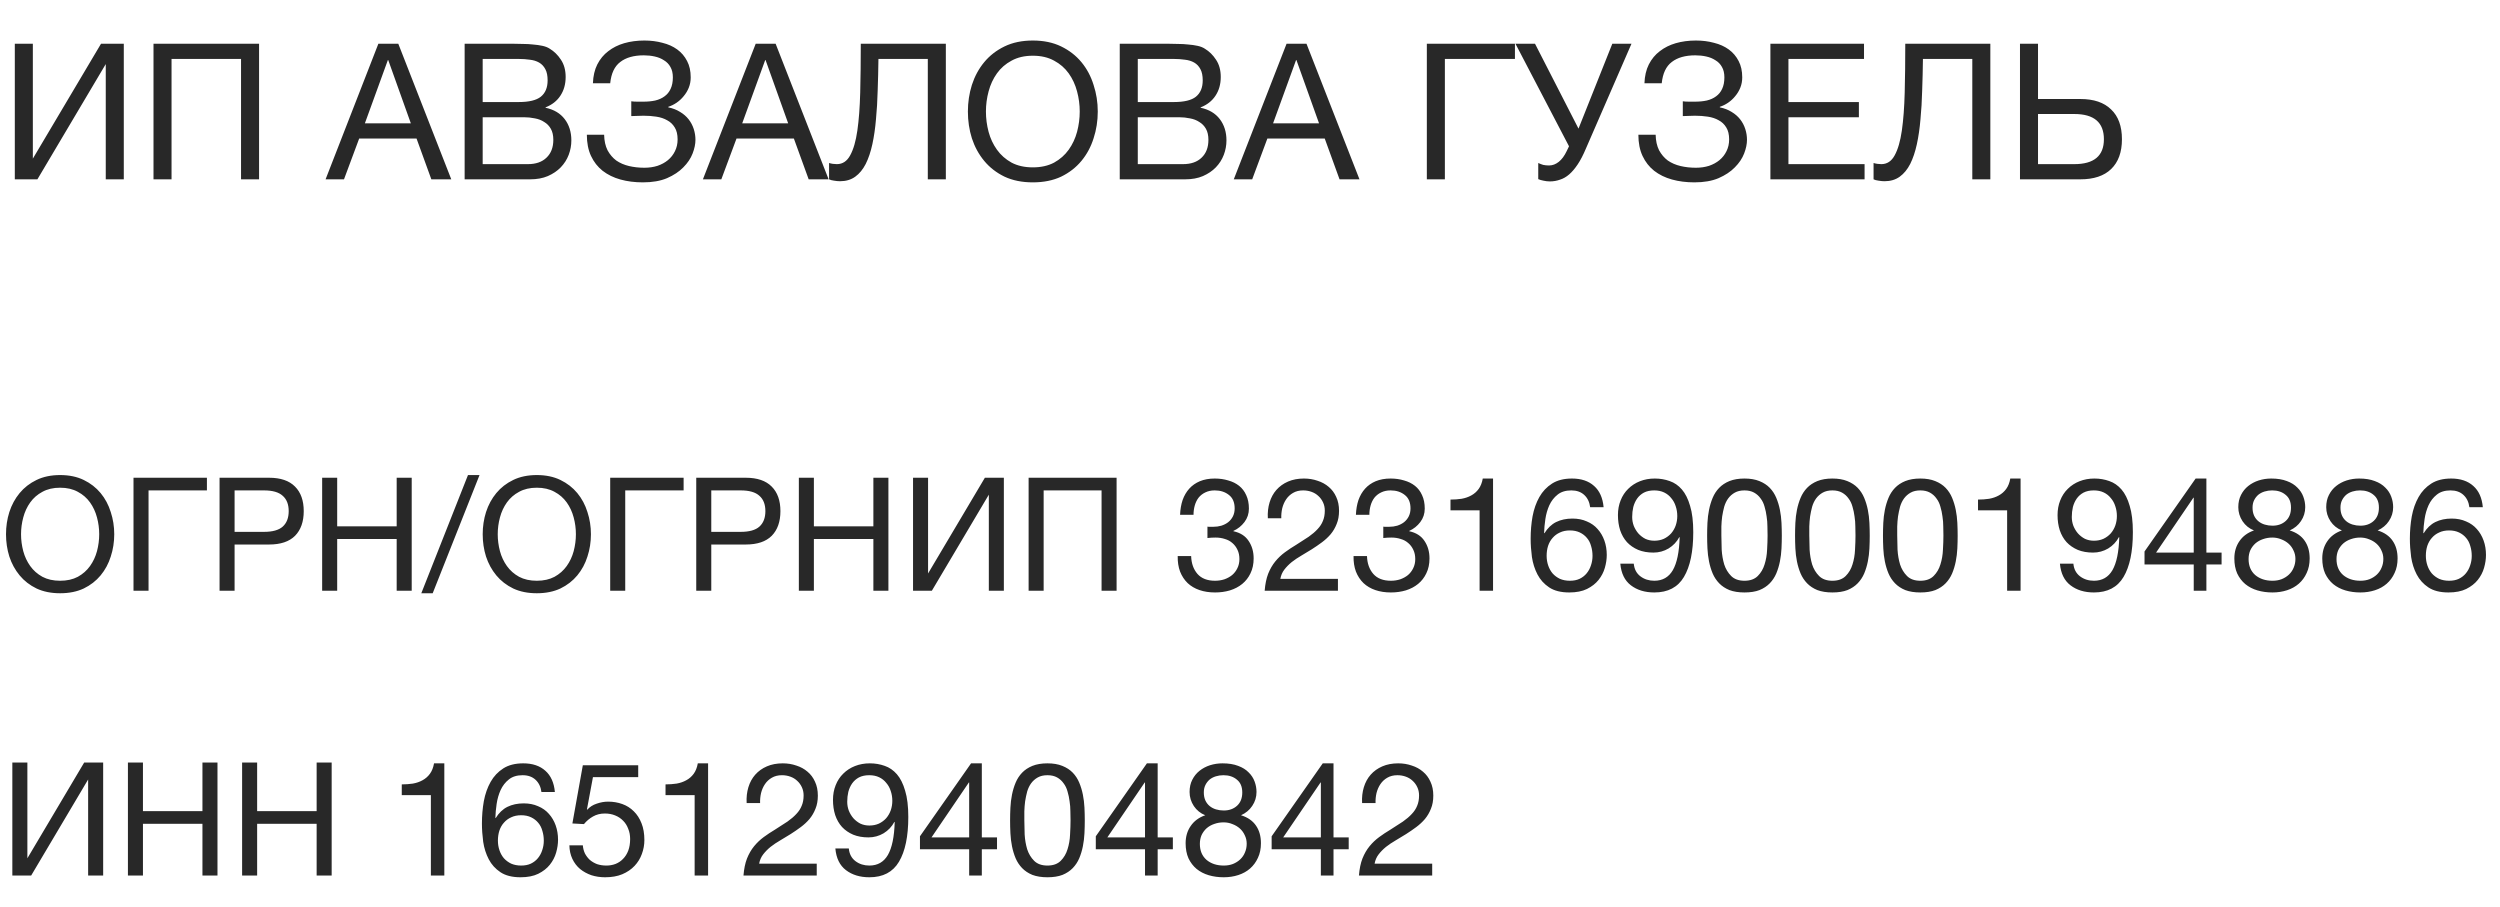
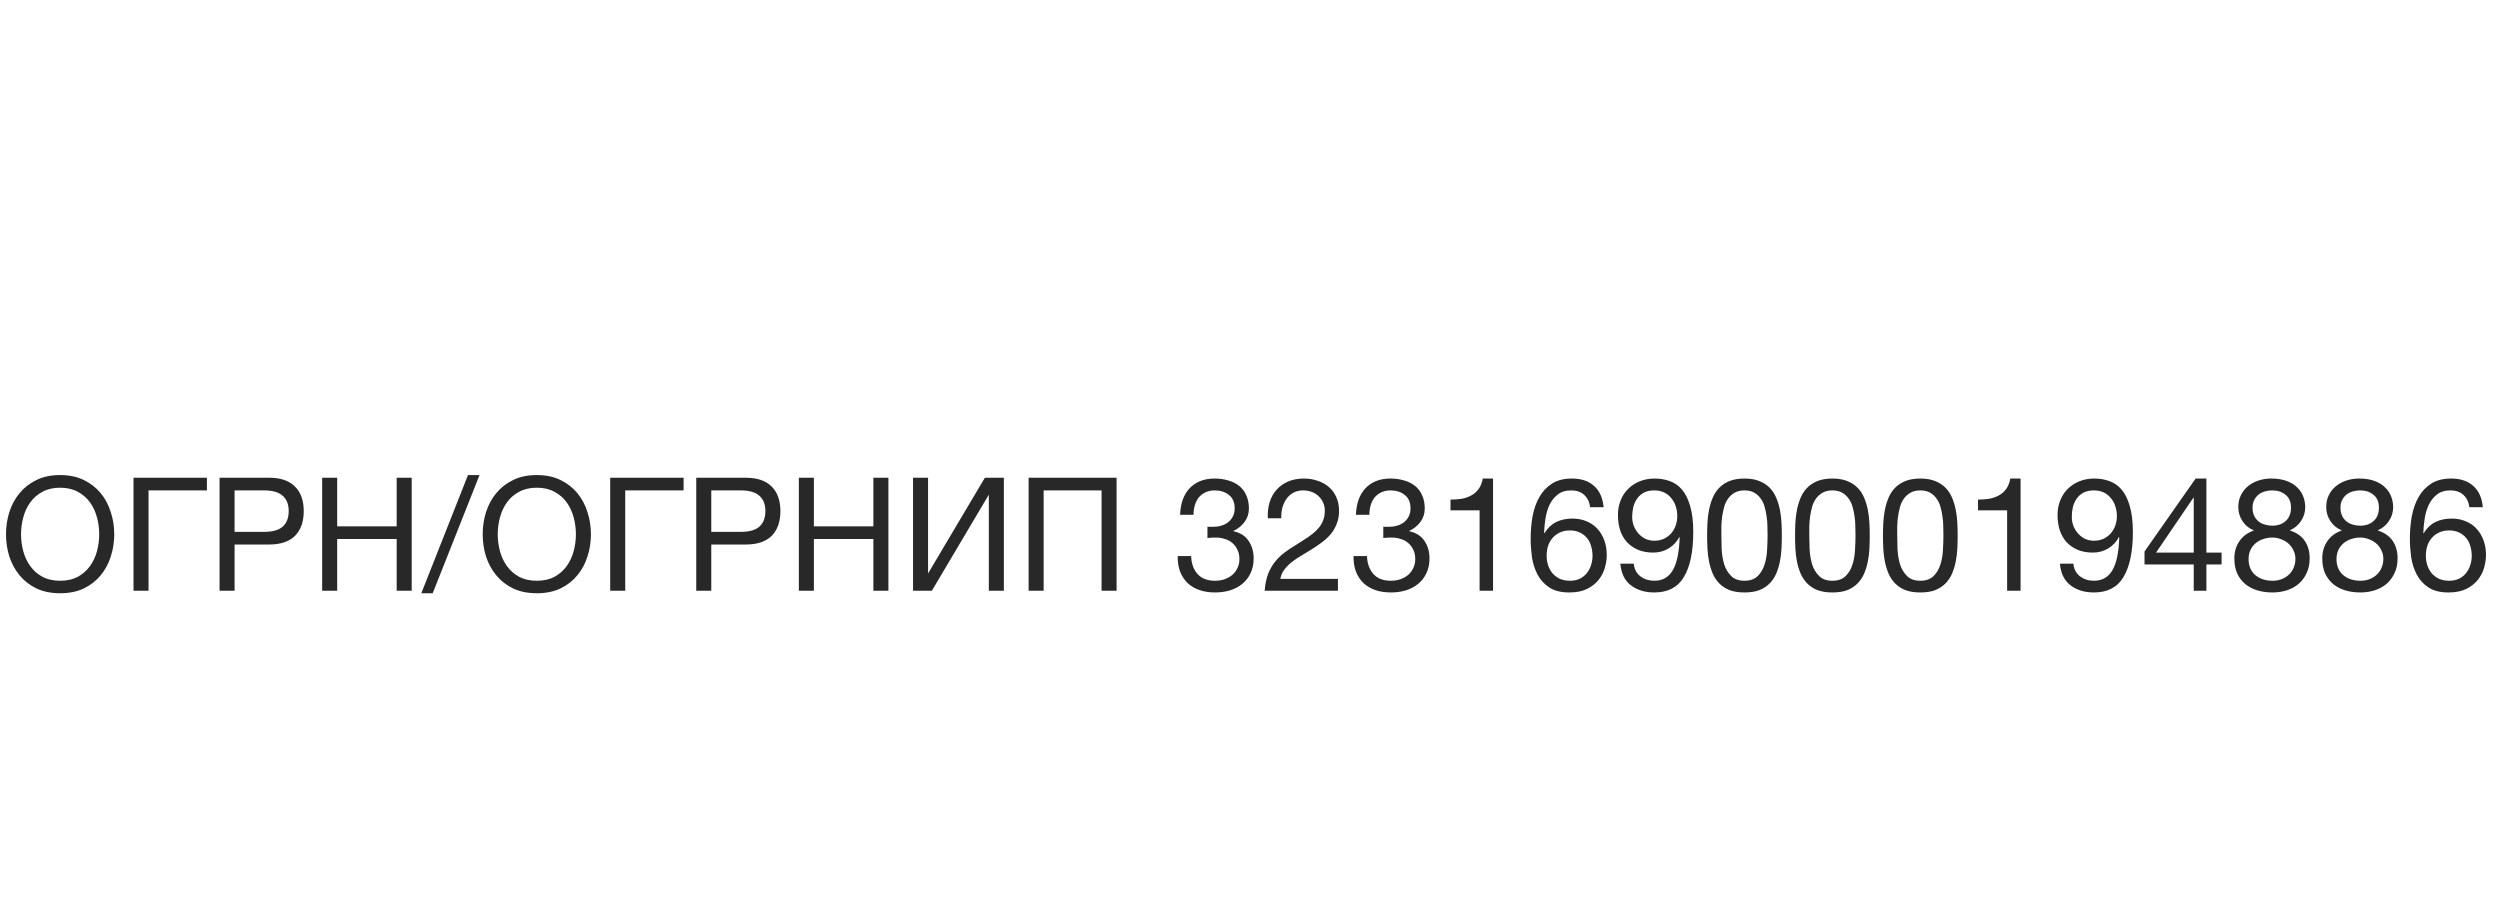
<svg xmlns="http://www.w3.org/2000/svg" width="237" height="86" viewBox="0 0 237 86" fill="none">
  <path d="M5.7 56.24C4.85 56.24 4.105 56.09 3.465 55.79C2.825 55.48 2.29 55.065 1.86 54.545C1.43 54.025 1.105 53.43 0.885 52.76C0.675 52.09 0.57 51.385 0.57 50.645C0.57 49.915 0.675 49.215 0.885 48.545C1.105 47.865 1.43 47.265 1.86 46.745C2.29 46.225 2.825 45.81 3.465 45.5C4.105 45.19 4.85 45.035 5.7 45.035C6.55 45.035 7.295 45.19 7.935 45.5C8.575 45.81 9.11 46.225 9.54 46.745C9.97 47.265 10.29 47.865 10.5 48.545C10.72 49.215 10.83 49.915 10.83 50.645C10.83 51.385 10.72 52.09 10.5 52.76C10.29 53.43 9.97 54.025 9.54 54.545C9.11 55.065 8.575 55.48 7.935 55.79C7.295 56.09 6.55 56.24 5.7 56.24ZM5.7 55.055C6.35 55.055 6.91 54.93 7.38 54.68C7.85 54.42 8.235 54.08 8.535 53.66C8.835 53.24 9.055 52.77 9.195 52.25C9.335 51.72 9.405 51.185 9.405 50.645C9.405 50.105 9.335 49.575 9.195 49.055C9.055 48.525 8.835 48.05 8.535 47.63C8.235 47.21 7.85 46.875 7.38 46.625C6.91 46.365 6.35 46.235 5.7 46.235C5.05 46.235 4.49 46.365 4.02 46.625C3.55 46.875 3.165 47.21 2.865 47.63C2.565 48.05 2.345 48.525 2.205 49.055C2.065 49.575 1.995 50.105 1.995 50.645C1.995 51.185 2.065 51.72 2.205 52.25C2.345 52.77 2.565 53.24 2.865 53.66C3.165 54.08 3.55 54.42 4.02 54.68C4.49 54.93 5.05 55.055 5.7 55.055ZM12.656 45.29H19.616V46.49H14.082V56H12.656V45.29ZM20.814 45.29H25.509C26.599 45.29 27.419 45.57 27.969 46.13C28.519 46.68 28.794 47.455 28.794 48.455C28.794 49.455 28.519 50.235 27.969 50.795C27.419 51.345 26.599 51.62 25.509 51.62H22.239V56H20.814V45.29ZM25.029 50.42C25.839 50.42 26.429 50.255 26.799 49.925C27.179 49.585 27.369 49.095 27.369 48.455C27.369 47.815 27.179 47.33 26.799 47C26.429 46.66 25.839 46.49 25.029 46.49H22.239V50.42H25.029ZM30.54 45.29H31.965V49.895H37.605V45.29H39.03V56H37.605V51.095H31.965V56H30.54V45.29ZM44.365 45.035H45.46L41.02 56.24H39.94L44.365 45.035ZM50.89 56.24C50.04 56.24 49.295 56.09 48.655 55.79C48.015 55.48 47.48 55.065 47.05 54.545C46.62 54.025 46.295 53.43 46.075 52.76C45.865 52.09 45.76 51.385 45.76 50.645C45.76 49.915 45.865 49.215 46.075 48.545C46.295 47.865 46.62 47.265 47.05 46.745C47.48 46.225 48.015 45.81 48.655 45.5C49.295 45.19 50.04 45.035 50.89 45.035C51.74 45.035 52.485 45.19 53.125 45.5C53.765 45.81 54.3 46.225 54.73 46.745C55.16 47.265 55.48 47.865 55.69 48.545C55.91 49.215 56.02 49.915 56.02 50.645C56.02 51.385 55.91 52.09 55.69 52.76C55.48 53.43 55.16 54.025 54.73 54.545C54.3 55.065 53.765 55.48 53.125 55.79C52.485 56.09 51.74 56.24 50.89 56.24ZM50.89 55.055C51.54 55.055 52.1 54.93 52.57 54.68C53.04 54.42 53.425 54.08 53.725 53.66C54.025 53.24 54.245 52.77 54.385 52.25C54.525 51.72 54.595 51.185 54.595 50.645C54.595 50.105 54.525 49.575 54.385 49.055C54.245 48.525 54.025 48.05 53.725 47.63C53.425 47.21 53.04 46.875 52.57 46.625C52.1 46.365 51.54 46.235 50.89 46.235C50.24 46.235 49.68 46.365 49.21 46.625C48.74 46.875 48.355 47.21 48.055 47.63C47.755 48.05 47.535 48.525 47.395 49.055C47.255 49.575 47.185 50.105 47.185 50.645C47.185 51.185 47.255 51.72 47.395 52.25C47.535 52.77 47.755 53.24 48.055 53.66C48.355 54.08 48.74 54.42 49.21 54.68C49.68 54.93 50.24 55.055 50.89 55.055ZM57.847 45.29H64.807V46.49H59.272V56H57.847V45.29ZM66.004 45.29H70.699C71.789 45.29 72.609 45.57 73.159 46.13C73.709 46.68 73.984 47.455 73.984 48.455C73.984 49.455 73.709 50.235 73.159 50.795C72.609 51.345 71.789 51.62 70.699 51.62H67.429V56H66.004V45.29ZM70.219 50.42C71.029 50.42 71.619 50.255 71.989 49.925C72.369 49.585 72.559 49.095 72.559 48.455C72.559 47.815 72.369 47.33 71.989 47C71.619 46.66 71.029 46.49 70.219 46.49H67.429V50.42H70.219ZM75.731 45.29H77.156V49.895H82.796V45.29H84.221V56H82.796V51.095H77.156V56H75.731V45.29ZM86.556 45.29H87.981V54.365L93.366 45.29H95.166V56H93.741V46.895L88.341 56H86.556V45.29ZM97.513 45.29H105.853V56H104.428V46.49H98.938V56H97.513V45.29ZM114.466 49.925C114.516 49.935 114.561 49.94 114.601 49.94C114.651 49.94 114.701 49.94 114.751 49.94H115.021C115.291 49.94 115.546 49.905 115.786 49.835C116.036 49.755 116.251 49.645 116.431 49.505C116.621 49.355 116.771 49.17 116.881 48.95C116.991 48.73 117.046 48.48 117.046 48.2C117.046 47.63 116.866 47.205 116.506 46.925C116.146 46.635 115.696 46.49 115.156 46.49C114.816 46.49 114.516 46.555 114.256 46.685C114.006 46.805 113.796 46.97 113.626 47.18C113.466 47.39 113.346 47.635 113.266 47.915C113.186 48.195 113.146 48.49 113.146 48.8H111.871C111.891 48.29 111.971 47.825 112.111 47.405C112.261 46.985 112.471 46.625 112.741 46.325C113.011 46.025 113.346 45.79 113.746 45.62C114.156 45.45 114.626 45.365 115.156 45.365C115.616 45.365 116.041 45.425 116.431 45.545C116.831 45.655 117.176 45.825 117.466 46.055C117.756 46.285 117.981 46.58 118.141 46.94C118.311 47.3 118.396 47.725 118.396 48.215C118.396 48.695 118.256 49.12 117.976 49.49C117.696 49.86 117.346 50.14 116.926 50.33V50.36C117.576 50.5 118.056 50.805 118.366 51.275C118.686 51.745 118.846 52.3 118.846 52.94C118.846 53.47 118.746 53.94 118.546 54.35C118.356 54.75 118.096 55.085 117.766 55.355C117.436 55.625 117.046 55.83 116.596 55.97C116.156 56.1 115.686 56.165 115.186 56.165C114.646 56.165 114.156 56.09 113.716 55.94C113.276 55.79 112.901 55.57 112.591 55.28C112.281 54.98 112.041 54.615 111.871 54.185C111.711 53.755 111.636 53.265 111.646 52.715H112.921C112.941 53.405 113.141 53.97 113.521 54.41C113.901 54.84 114.456 55.055 115.186 55.055C115.496 55.055 115.791 55.01 116.071 54.92C116.351 54.82 116.596 54.685 116.806 54.515C117.016 54.335 117.181 54.12 117.301 53.87C117.431 53.61 117.496 53.32 117.496 53C117.496 52.67 117.436 52.38 117.316 52.13C117.196 51.87 117.036 51.655 116.836 51.485C116.636 51.305 116.396 51.175 116.116 51.095C115.846 51.005 115.551 50.96 115.231 50.96C114.961 50.96 114.706 50.975 114.466 51.005V49.925ZM120.191 49.13C120.161 48.59 120.216 48.09 120.356 47.63C120.496 47.17 120.711 46.775 121.001 46.445C121.301 46.105 121.671 45.84 122.111 45.65C122.551 45.46 123.051 45.365 123.611 45.365C124.071 45.365 124.501 45.435 124.901 45.575C125.311 45.705 125.666 45.9 125.966 46.16C126.266 46.41 126.501 46.725 126.671 47.105C126.851 47.485 126.941 47.925 126.941 48.425C126.941 48.895 126.866 49.31 126.716 49.67C126.576 50.03 126.386 50.355 126.146 50.645C125.906 50.925 125.631 51.18 125.321 51.41C125.011 51.64 124.691 51.86 124.361 52.07C124.031 52.27 123.701 52.47 123.371 52.67C123.041 52.86 122.736 53.065 122.456 53.285C122.186 53.505 121.951 53.745 121.751 54.005C121.561 54.255 121.436 54.545 121.376 54.875H126.836V56H119.891C119.941 55.37 120.051 54.835 120.221 54.395C120.401 53.945 120.626 53.555 120.896 53.225C121.166 52.895 121.471 52.605 121.811 52.355C122.151 52.105 122.506 51.87 122.876 51.65C123.326 51.37 123.721 51.115 124.061 50.885C124.401 50.645 124.681 50.405 124.901 50.165C125.131 49.925 125.301 49.665 125.411 49.385C125.531 49.105 125.591 48.78 125.591 48.41C125.591 48.12 125.536 47.86 125.426 47.63C125.316 47.39 125.166 47.185 124.976 47.015C124.796 46.845 124.581 46.715 124.331 46.625C124.081 46.535 123.816 46.49 123.536 46.49C123.166 46.49 122.846 46.57 122.576 46.73C122.316 46.88 122.101 47.08 121.931 47.33C121.761 47.58 121.636 47.865 121.556 48.185C121.486 48.495 121.456 48.81 121.466 49.13H120.191ZM131.136 49.925C131.186 49.935 131.231 49.94 131.271 49.94C131.321 49.94 131.371 49.94 131.421 49.94H131.691C131.961 49.94 132.216 49.905 132.456 49.835C132.706 49.755 132.921 49.645 133.101 49.505C133.291 49.355 133.441 49.17 133.551 48.95C133.661 48.73 133.716 48.48 133.716 48.2C133.716 47.63 133.536 47.205 133.176 46.925C132.816 46.635 132.366 46.49 131.826 46.49C131.486 46.49 131.186 46.555 130.926 46.685C130.676 46.805 130.466 46.97 130.296 47.18C130.136 47.39 130.016 47.635 129.936 47.915C129.856 48.195 129.816 48.49 129.816 48.8H128.541C128.561 48.29 128.641 47.825 128.781 47.405C128.931 46.985 129.141 46.625 129.411 46.325C129.681 46.025 130.016 45.79 130.416 45.62C130.826 45.45 131.296 45.365 131.826 45.365C132.286 45.365 132.711 45.425 133.101 45.545C133.501 45.655 133.846 45.825 134.136 46.055C134.426 46.285 134.651 46.58 134.811 46.94C134.981 47.3 135.066 47.725 135.066 48.215C135.066 48.695 134.926 49.12 134.646 49.49C134.366 49.86 134.016 50.14 133.596 50.33V50.36C134.246 50.5 134.726 50.805 135.036 51.275C135.356 51.745 135.516 52.3 135.516 52.94C135.516 53.47 135.416 53.94 135.216 54.35C135.026 54.75 134.766 55.085 134.436 55.355C134.106 55.625 133.716 55.83 133.266 55.97C132.826 56.1 132.356 56.165 131.856 56.165C131.316 56.165 130.826 56.09 130.386 55.94C129.946 55.79 129.571 55.57 129.261 55.28C128.951 54.98 128.711 54.615 128.541 54.185C128.381 53.755 128.306 53.265 128.316 52.715H129.591C129.611 53.405 129.811 53.97 130.191 54.41C130.571 54.84 131.126 55.055 131.856 55.055C132.166 55.055 132.461 55.01 132.741 54.92C133.021 54.82 133.266 54.685 133.476 54.515C133.686 54.335 133.851 54.12 133.971 53.87C134.101 53.61 134.166 53.32 134.166 53C134.166 52.67 134.106 52.38 133.986 52.13C133.866 51.87 133.706 51.655 133.506 51.485C133.306 51.305 133.066 51.175 132.786 51.095C132.516 51.005 132.221 50.96 131.901 50.96C131.631 50.96 131.376 50.975 131.136 51.005V49.925ZM141.541 56H140.266V48.38H137.506V47.36C137.866 47.36 138.216 47.335 138.556 47.285C138.896 47.225 139.201 47.12 139.471 46.97C139.751 46.82 139.986 46.615 140.176 46.355C140.366 46.095 140.496 45.765 140.566 45.365H141.541V56ZM150.746 48.08C150.686 47.6 150.501 47.215 150.191 46.925C149.881 46.635 149.471 46.49 148.961 46.49C148.421 46.49 147.986 46.625 147.656 46.895C147.326 47.155 147.066 47.49 146.876 47.9C146.696 48.3 146.571 48.735 146.501 49.205C146.431 49.675 146.391 50.115 146.381 50.525L146.411 50.555C146.711 50.065 147.081 49.71 147.521 49.49C147.971 49.27 148.486 49.16 149.066 49.16C149.576 49.16 150.031 49.25 150.431 49.43C150.841 49.6 151.181 49.84 151.451 50.15C151.731 50.46 151.946 50.825 152.096 51.245C152.246 51.665 152.321 52.12 152.321 52.61C152.321 53 152.261 53.405 152.141 53.825C152.021 54.245 151.821 54.63 151.541 54.98C151.271 55.32 150.906 55.605 150.446 55.835C149.996 56.055 149.436 56.165 148.766 56.165C147.976 56.165 147.341 56.005 146.861 55.685C146.381 55.365 146.011 54.955 145.751 54.455C145.491 53.955 145.316 53.405 145.226 52.805C145.146 52.205 145.106 51.625 145.106 51.065C145.106 50.335 145.166 49.63 145.286 48.95C145.416 48.26 145.631 47.65 145.931 47.12C146.231 46.59 146.631 46.165 147.131 45.845C147.631 45.525 148.261 45.365 149.021 45.365C149.901 45.365 150.601 45.6 151.121 46.07C151.641 46.53 151.941 47.2 152.021 48.08H150.746ZM148.826 50.285C148.466 50.285 148.151 50.35 147.881 50.48C147.611 50.6 147.381 50.77 147.191 50.99C147.001 51.2 146.856 51.455 146.756 51.755C146.666 52.045 146.621 52.355 146.621 52.685C146.621 53.015 146.671 53.325 146.771 53.615C146.871 53.905 147.011 54.155 147.191 54.365C147.381 54.575 147.611 54.745 147.881 54.875C148.161 54.995 148.476 55.055 148.826 55.055C149.176 55.055 149.481 54.995 149.741 54.875C150.011 54.745 150.236 54.57 150.416 54.35C150.596 54.13 150.731 53.88 150.821 53.6C150.921 53.31 150.971 53.01 150.971 52.7C150.971 52.37 150.926 52.06 150.836 51.77C150.756 51.47 150.626 51.215 150.446 51.005C150.266 50.785 150.041 50.61 149.771 50.48C149.501 50.35 149.186 50.285 148.826 50.285ZM154.881 53.435C154.931 53.955 155.141 54.355 155.511 54.635C155.881 54.915 156.321 55.055 156.831 55.055C157.611 55.055 158.196 54.72 158.586 54.05C158.976 53.37 159.191 52.335 159.231 50.945L159.201 50.915C158.961 51.365 158.621 51.725 158.181 51.995C157.741 52.255 157.261 52.385 156.741 52.385C156.201 52.385 155.721 52.3 155.301 52.13C154.881 51.95 154.526 51.705 154.236 51.395C153.956 51.085 153.741 50.71 153.591 50.27C153.451 49.83 153.381 49.35 153.381 48.83C153.381 48.32 153.466 47.855 153.636 47.435C153.806 47.005 154.046 46.64 154.356 46.34C154.666 46.03 155.036 45.79 155.466 45.62C155.896 45.45 156.366 45.365 156.876 45.365C157.376 45.365 157.846 45.445 158.286 45.605C158.726 45.755 159.111 46.02 159.441 46.4C159.771 46.78 160.031 47.3 160.221 47.96C160.421 48.61 160.521 49.44 160.521 50.45C160.521 52.29 160.226 53.705 159.636 54.695C159.056 55.675 158.121 56.165 156.831 56.165C155.941 56.165 155.201 55.94 154.611 55.49C154.021 55.04 153.686 54.355 153.606 53.435H154.881ZM159.006 48.92C159.006 48.59 158.956 48.28 158.856 47.99C158.766 47.7 158.626 47.445 158.436 47.225C158.256 46.995 158.031 46.815 157.761 46.685C157.491 46.555 157.176 46.49 156.816 46.49C156.436 46.49 156.111 46.56 155.841 46.7C155.581 46.84 155.366 47.03 155.196 47.27C155.036 47.5 154.916 47.765 154.836 48.065C154.766 48.365 154.731 48.68 154.731 49.01C154.731 49.3 154.781 49.58 154.881 49.85C154.991 50.12 155.136 50.36 155.316 50.57C155.506 50.78 155.726 50.95 155.976 51.08C156.236 51.2 156.521 51.26 156.831 51.26C157.161 51.26 157.461 51.2 157.731 51.08C158.001 50.95 158.231 50.78 158.421 50.57C158.611 50.35 158.756 50.1 158.856 49.82C158.956 49.53 159.006 49.23 159.006 48.92ZM163.186 50.765C163.186 51.165 163.196 51.615 163.216 52.115C163.246 52.605 163.326 53.07 163.456 53.51C163.596 53.94 163.816 54.305 164.116 54.605C164.416 54.905 164.836 55.055 165.376 55.055C165.916 55.055 166.336 54.905 166.636 54.605C166.936 54.305 167.151 53.94 167.281 53.51C167.421 53.07 167.501 52.605 167.521 52.115C167.551 51.615 167.566 51.165 167.566 50.765C167.566 50.505 167.561 50.22 167.551 49.91C167.551 49.59 167.526 49.275 167.476 48.965C167.436 48.645 167.371 48.335 167.281 48.035C167.201 47.735 167.076 47.475 166.906 47.255C166.746 47.025 166.541 46.84 166.291 46.7C166.041 46.56 165.736 46.49 165.376 46.49C165.016 46.49 164.711 46.56 164.461 46.7C164.211 46.84 164.001 47.025 163.831 47.255C163.671 47.475 163.546 47.735 163.456 48.035C163.376 48.335 163.311 48.645 163.261 48.965C163.221 49.275 163.196 49.59 163.186 49.91C163.186 50.22 163.186 50.505 163.186 50.765ZM161.836 50.78C161.836 50.39 161.846 49.985 161.866 49.565C161.886 49.145 161.936 48.735 162.016 48.335C162.096 47.935 162.211 47.555 162.361 47.195C162.511 46.835 162.716 46.52 162.976 46.25C163.236 45.98 163.561 45.765 163.951 45.605C164.351 45.445 164.826 45.365 165.376 45.365C165.926 45.365 166.396 45.445 166.786 45.605C167.186 45.765 167.516 45.98 167.776 46.25C168.036 46.52 168.241 46.835 168.391 47.195C168.541 47.555 168.656 47.935 168.736 48.335C168.816 48.735 168.866 49.145 168.886 49.565C168.906 49.985 168.916 50.39 168.916 50.78C168.916 51.17 168.906 51.575 168.886 51.995C168.866 52.415 168.816 52.825 168.736 53.225C168.656 53.625 168.541 54.005 168.391 54.365C168.241 54.715 168.036 55.025 167.776 55.295C167.516 55.565 167.191 55.78 166.801 55.94C166.411 56.09 165.936 56.165 165.376 56.165C164.826 56.165 164.351 56.09 163.951 55.94C163.561 55.78 163.236 55.565 162.976 55.295C162.716 55.025 162.511 54.715 162.361 54.365C162.211 54.005 162.096 53.625 162.016 53.225C161.936 52.825 161.886 52.415 161.866 51.995C161.846 51.575 161.836 51.17 161.836 50.78ZM171.521 50.765C171.521 51.165 171.531 51.615 171.551 52.115C171.581 52.605 171.661 53.07 171.791 53.51C171.931 53.94 172.151 54.305 172.451 54.605C172.751 54.905 173.171 55.055 173.711 55.055C174.251 55.055 174.671 54.905 174.971 54.605C175.271 54.305 175.486 53.94 175.616 53.51C175.756 53.07 175.836 52.605 175.856 52.115C175.886 51.615 175.901 51.165 175.901 50.765C175.901 50.505 175.896 50.22 175.886 49.91C175.886 49.59 175.861 49.275 175.811 48.965C175.771 48.645 175.706 48.335 175.616 48.035C175.536 47.735 175.411 47.475 175.241 47.255C175.081 47.025 174.876 46.84 174.626 46.7C174.376 46.56 174.071 46.49 173.711 46.49C173.351 46.49 173.046 46.56 172.796 46.7C172.546 46.84 172.336 47.025 172.166 47.255C172.006 47.475 171.881 47.735 171.791 48.035C171.711 48.335 171.646 48.645 171.596 48.965C171.556 49.275 171.531 49.59 171.521 49.91C171.521 50.22 171.521 50.505 171.521 50.765ZM170.171 50.78C170.171 50.39 170.181 49.985 170.201 49.565C170.221 49.145 170.271 48.735 170.351 48.335C170.431 47.935 170.546 47.555 170.696 47.195C170.846 46.835 171.051 46.52 171.311 46.25C171.571 45.98 171.896 45.765 172.286 45.605C172.686 45.445 173.161 45.365 173.711 45.365C174.261 45.365 174.731 45.445 175.121 45.605C175.521 45.765 175.851 45.98 176.111 46.25C176.371 46.52 176.576 46.835 176.726 47.195C176.876 47.555 176.991 47.935 177.071 48.335C177.151 48.735 177.201 49.145 177.221 49.565C177.241 49.985 177.251 50.39 177.251 50.78C177.251 51.17 177.241 51.575 177.221 51.995C177.201 52.415 177.151 52.825 177.071 53.225C176.991 53.625 176.876 54.005 176.726 54.365C176.576 54.715 176.371 55.025 176.111 55.295C175.851 55.565 175.526 55.78 175.136 55.94C174.746 56.09 174.271 56.165 173.711 56.165C173.161 56.165 172.686 56.09 172.286 55.94C171.896 55.78 171.571 55.565 171.311 55.295C171.051 55.025 170.846 54.715 170.696 54.365C170.546 54.005 170.431 53.625 170.351 53.225C170.271 52.825 170.221 52.415 170.201 51.995C170.181 51.575 170.171 51.17 170.171 50.78ZM179.856 50.765C179.856 51.165 179.866 51.615 179.886 52.115C179.916 52.605 179.996 53.07 180.126 53.51C180.266 53.94 180.486 54.305 180.786 54.605C181.086 54.905 181.506 55.055 182.046 55.055C182.586 55.055 183.006 54.905 183.306 54.605C183.606 54.305 183.821 53.94 183.951 53.51C184.091 53.07 184.171 52.605 184.191 52.115C184.221 51.615 184.236 51.165 184.236 50.765C184.236 50.505 184.231 50.22 184.221 49.91C184.221 49.59 184.196 49.275 184.146 48.965C184.106 48.645 184.041 48.335 183.951 48.035C183.871 47.735 183.746 47.475 183.576 47.255C183.416 47.025 183.211 46.84 182.961 46.7C182.711 46.56 182.406 46.49 182.046 46.49C181.686 46.49 181.381 46.56 181.131 46.7C180.881 46.84 180.671 47.025 180.501 47.255C180.341 47.475 180.216 47.735 180.126 48.035C180.046 48.335 179.981 48.645 179.931 48.965C179.891 49.275 179.866 49.59 179.856 49.91C179.856 50.22 179.856 50.505 179.856 50.765ZM178.506 50.78C178.506 50.39 178.516 49.985 178.536 49.565C178.556 49.145 178.606 48.735 178.686 48.335C178.766 47.935 178.881 47.555 179.031 47.195C179.181 46.835 179.386 46.52 179.646 46.25C179.906 45.98 180.231 45.765 180.621 45.605C181.021 45.445 181.496 45.365 182.046 45.365C182.596 45.365 183.066 45.445 183.456 45.605C183.856 45.765 184.186 45.98 184.446 46.25C184.706 46.52 184.911 46.835 185.061 47.195C185.211 47.555 185.326 47.935 185.406 48.335C185.486 48.735 185.536 49.145 185.556 49.565C185.576 49.985 185.586 50.39 185.586 50.78C185.586 51.17 185.576 51.575 185.556 51.995C185.536 52.415 185.486 52.825 185.406 53.225C185.326 53.625 185.211 54.005 185.061 54.365C184.911 54.715 184.706 55.025 184.446 55.295C184.186 55.565 183.861 55.78 183.471 55.94C183.081 56.09 182.606 56.165 182.046 56.165C181.496 56.165 181.021 56.09 180.621 55.94C180.231 55.78 179.906 55.565 179.646 55.295C179.386 55.025 179.181 54.715 179.031 54.365C178.881 54.005 178.766 53.625 178.686 53.225C178.606 52.825 178.556 52.415 178.536 51.995C178.516 51.575 178.506 51.17 178.506 50.78ZM191.551 56H190.276V48.38H187.516V47.36C187.876 47.36 188.226 47.335 188.566 47.285C188.906 47.225 189.211 47.12 189.481 46.97C189.761 46.82 189.996 46.615 190.186 46.355C190.376 46.095 190.506 45.765 190.576 45.365H191.551V56ZM196.556 53.435C196.606 53.955 196.816 54.355 197.186 54.635C197.556 54.915 197.996 55.055 198.506 55.055C199.286 55.055 199.871 54.72 200.261 54.05C200.651 53.37 200.866 52.335 200.906 50.945L200.876 50.915C200.636 51.365 200.296 51.725 199.856 51.995C199.416 52.255 198.936 52.385 198.416 52.385C197.876 52.385 197.396 52.3 196.976 52.13C196.556 51.95 196.201 51.705 195.911 51.395C195.631 51.085 195.416 50.71 195.266 50.27C195.126 49.83 195.056 49.35 195.056 48.83C195.056 48.32 195.141 47.855 195.311 47.435C195.481 47.005 195.721 46.64 196.031 46.34C196.341 46.03 196.711 45.79 197.141 45.62C197.571 45.45 198.041 45.365 198.551 45.365C199.051 45.365 199.521 45.445 199.961 45.605C200.401 45.755 200.786 46.02 201.116 46.4C201.446 46.78 201.706 47.3 201.896 47.96C202.096 48.61 202.196 49.44 202.196 50.45C202.196 52.29 201.901 53.705 201.311 54.695C200.731 55.675 199.796 56.165 198.506 56.165C197.616 56.165 196.876 55.94 196.286 55.49C195.696 55.04 195.361 54.355 195.281 53.435H196.556ZM200.681 48.92C200.681 48.59 200.631 48.28 200.531 47.99C200.441 47.7 200.301 47.445 200.111 47.225C199.931 46.995 199.706 46.815 199.436 46.685C199.166 46.555 198.851 46.49 198.491 46.49C198.111 46.49 197.786 46.56 197.516 46.7C197.256 46.84 197.041 47.03 196.871 47.27C196.711 47.5 196.591 47.765 196.511 48.065C196.441 48.365 196.406 48.68 196.406 49.01C196.406 49.3 196.456 49.58 196.556 49.85C196.666 50.12 196.811 50.36 196.991 50.57C197.181 50.78 197.401 50.95 197.651 51.08C197.911 51.2 198.196 51.26 198.506 51.26C198.836 51.26 199.136 51.2 199.406 51.08C199.676 50.95 199.906 50.78 200.096 50.57C200.286 50.35 200.431 50.1 200.531 49.82C200.631 49.53 200.681 49.23 200.681 48.92ZM207.966 52.385V47.18H207.936L204.396 52.385H207.966ZM209.166 52.385H210.606V53.51H209.166V56H207.966V53.51H203.301V52.28L208.146 45.365H209.166V52.385ZM213.541 48.125C213.541 48.415 213.591 48.67 213.691 48.89C213.791 49.1 213.926 49.275 214.096 49.415C214.266 49.555 214.466 49.66 214.696 49.73C214.926 49.8 215.171 49.835 215.431 49.835C215.941 49.835 216.361 49.685 216.691 49.385C217.021 49.085 217.186 48.665 217.186 48.125C217.186 47.585 217.016 47.18 216.676 46.91C216.346 46.63 215.921 46.49 215.401 46.49C215.151 46.49 214.911 46.525 214.681 46.595C214.451 46.665 214.251 46.77 214.081 46.91C213.921 47.05 213.791 47.22 213.691 47.42C213.591 47.62 213.541 47.855 213.541 48.125ZM212.191 48.08C212.191 47.64 212.276 47.255 212.446 46.925C212.616 46.585 212.846 46.3 213.136 46.07C213.426 45.84 213.756 45.665 214.126 45.545C214.506 45.425 214.901 45.365 215.311 45.365C215.891 45.365 216.386 45.445 216.796 45.605C217.206 45.755 217.536 45.96 217.786 46.22C218.046 46.47 218.236 46.76 218.356 47.09C218.476 47.41 218.536 47.74 218.536 48.08C218.536 48.56 218.401 49 218.131 49.4C217.871 49.79 217.516 50.085 217.066 50.285C217.706 50.485 218.181 50.815 218.491 51.275C218.801 51.725 218.956 52.28 218.956 52.94C218.956 53.46 218.861 53.92 218.671 54.32C218.491 54.72 218.241 55.06 217.921 55.34C217.611 55.61 217.241 55.815 216.811 55.955C216.381 56.095 215.921 56.165 215.431 56.165C214.921 56.165 214.446 56.1 214.006 55.97C213.566 55.84 213.181 55.64 212.851 55.37C212.531 55.1 212.276 54.765 212.086 54.365C211.906 53.955 211.816 53.48 211.816 52.94C211.816 52.31 211.976 51.765 212.296 51.305C212.616 50.835 213.076 50.495 213.676 50.285C213.226 50.105 212.866 49.815 212.596 49.415C212.326 49.005 212.191 48.56 212.191 48.08ZM213.166 53C213.166 53.64 213.376 54.145 213.796 54.515C214.226 54.875 214.771 55.055 215.431 55.055C215.751 55.055 216.041 55.005 216.301 54.905C216.571 54.795 216.801 54.65 216.991 54.47C217.191 54.28 217.341 54.06 217.441 53.81C217.551 53.56 217.606 53.285 217.606 52.985C217.606 52.695 217.546 52.43 217.426 52.19C217.316 51.94 217.161 51.725 216.961 51.545C216.761 51.365 216.526 51.225 216.256 51.125C215.996 51.015 215.716 50.96 215.416 50.96C215.106 50.96 214.811 51.01 214.531 51.11C214.261 51.2 214.021 51.335 213.811 51.515C213.611 51.695 213.451 51.91 213.331 52.16C213.221 52.41 213.166 52.69 213.166 53ZM221.876 48.125C221.876 48.415 221.926 48.67 222.026 48.89C222.126 49.1 222.261 49.275 222.431 49.415C222.601 49.555 222.801 49.66 223.031 49.73C223.261 49.8 223.506 49.835 223.766 49.835C224.276 49.835 224.696 49.685 225.026 49.385C225.356 49.085 225.521 48.665 225.521 48.125C225.521 47.585 225.351 47.18 225.011 46.91C224.681 46.63 224.256 46.49 223.736 46.49C223.486 46.49 223.246 46.525 223.016 46.595C222.786 46.665 222.586 46.77 222.416 46.91C222.256 47.05 222.126 47.22 222.026 47.42C221.926 47.62 221.876 47.855 221.876 48.125ZM220.526 48.08C220.526 47.64 220.611 47.255 220.781 46.925C220.951 46.585 221.181 46.3 221.471 46.07C221.761 45.84 222.091 45.665 222.461 45.545C222.841 45.425 223.236 45.365 223.646 45.365C224.226 45.365 224.721 45.445 225.131 45.605C225.541 45.755 225.871 45.96 226.121 46.22C226.381 46.47 226.571 46.76 226.691 47.09C226.811 47.41 226.871 47.74 226.871 48.08C226.871 48.56 226.736 49 226.466 49.4C226.206 49.79 225.851 50.085 225.401 50.285C226.041 50.485 226.516 50.815 226.826 51.275C227.136 51.725 227.291 52.28 227.291 52.94C227.291 53.46 227.196 53.92 227.006 54.32C226.826 54.72 226.576 55.06 226.256 55.34C225.946 55.61 225.576 55.815 225.146 55.955C224.716 56.095 224.256 56.165 223.766 56.165C223.256 56.165 222.781 56.1 222.341 55.97C221.901 55.84 221.516 55.64 221.186 55.37C220.866 55.1 220.611 54.765 220.421 54.365C220.241 53.955 220.151 53.48 220.151 52.94C220.151 52.31 220.311 51.765 220.631 51.305C220.951 50.835 221.411 50.495 222.011 50.285C221.561 50.105 221.201 49.815 220.931 49.415C220.661 49.005 220.526 48.56 220.526 48.08ZM221.501 53C221.501 53.64 221.711 54.145 222.131 54.515C222.561 54.875 223.106 55.055 223.766 55.055C224.086 55.055 224.376 55.005 224.636 54.905C224.906 54.795 225.136 54.65 225.326 54.47C225.526 54.28 225.676 54.06 225.776 53.81C225.886 53.56 225.941 53.285 225.941 52.985C225.941 52.695 225.881 52.43 225.761 52.19C225.651 51.94 225.496 51.725 225.296 51.545C225.096 51.365 224.861 51.225 224.591 51.125C224.331 51.015 224.051 50.96 223.751 50.96C223.441 50.96 223.146 51.01 222.866 51.11C222.596 51.2 222.356 51.335 222.146 51.515C221.946 51.695 221.786 51.91 221.666 52.16C221.556 52.41 221.501 52.69 221.501 53ZM234.096 48.08C234.036 47.6 233.851 47.215 233.541 46.925C233.231 46.635 232.821 46.49 232.311 46.49C231.771 46.49 231.336 46.625 231.006 46.895C230.676 47.155 230.416 47.49 230.226 47.9C230.046 48.3 229.921 48.735 229.851 49.205C229.781 49.675 229.741 50.115 229.731 50.525L229.761 50.555C230.061 50.065 230.431 49.71 230.871 49.49C231.321 49.27 231.836 49.16 232.416 49.16C232.926 49.16 233.381 49.25 233.781 49.43C234.191 49.6 234.531 49.84 234.801 50.15C235.081 50.46 235.296 50.825 235.446 51.245C235.596 51.665 235.671 52.12 235.671 52.61C235.671 53 235.611 53.405 235.491 53.825C235.371 54.245 235.171 54.63 234.891 54.98C234.621 55.32 234.256 55.605 233.796 55.835C233.346 56.055 232.786 56.165 232.116 56.165C231.326 56.165 230.691 56.005 230.211 55.685C229.731 55.365 229.361 54.955 229.101 54.455C228.841 53.955 228.666 53.405 228.576 52.805C228.496 52.205 228.456 51.625 228.456 51.065C228.456 50.335 228.516 49.63 228.636 48.95C228.766 48.26 228.981 47.65 229.281 47.12C229.581 46.59 229.981 46.165 230.481 45.845C230.981 45.525 231.611 45.365 232.371 45.365C233.251 45.365 233.951 45.6 234.471 46.07C234.991 46.53 235.291 47.2 235.371 48.08H234.096ZM232.176 50.285C231.816 50.285 231.501 50.35 231.231 50.48C230.961 50.6 230.731 50.77 230.541 50.99C230.351 51.2 230.206 51.455 230.106 51.755C230.016 52.045 229.971 52.355 229.971 52.685C229.971 53.015 230.021 53.325 230.121 53.615C230.221 53.905 230.361 54.155 230.541 54.365C230.731 54.575 230.961 54.745 231.231 54.875C231.511 54.995 231.826 55.055 232.176 55.055C232.526 55.055 232.831 54.995 233.091 54.875C233.361 54.745 233.586 54.57 233.766 54.35C233.946 54.13 234.081 53.88 234.171 53.6C234.271 53.31 234.321 53.01 234.321 52.7C234.321 52.37 234.276 52.06 234.186 51.77C234.106 51.47 233.976 51.215 233.796 51.005C233.616 50.785 233.391 50.61 233.121 50.48C232.851 50.35 232.536 50.285 232.176 50.285Z" fill="#282828" />
-   <path d="M1.17 72.29H2.595V81.365L7.98 72.29H9.78V83H8.355V73.895L2.955 83H1.17V72.29ZM12.127 72.29H13.552V76.895H19.192V72.29H20.617V83H19.192V78.095H13.552V83H12.127V72.29ZM22.952 72.29H24.377V76.895H30.017V72.29H31.442V83H30.017V78.095H24.377V83H22.952V72.29ZM42.122 83H40.847V75.38H38.087V74.36C38.447 74.36 38.797 74.335 39.137 74.285C39.477 74.225 39.782 74.12 40.052 73.97C40.332 73.82 40.567 73.615 40.757 73.355C40.947 73.095 41.077 72.765 41.147 72.365H42.122V83ZM51.327 75.08C51.267 74.6 51.082 74.215 50.772 73.925C50.462 73.635 50.052 73.49 49.542 73.49C49.002 73.49 48.567 73.625 48.237 73.895C47.907 74.155 47.647 74.49 47.457 74.9C47.277 75.3 47.152 75.735 47.082 76.205C47.012 76.675 46.972 77.115 46.962 77.525L46.992 77.555C47.292 77.065 47.662 76.71 48.102 76.49C48.552 76.27 49.067 76.16 49.647 76.16C50.157 76.16 50.612 76.25 51.012 76.43C51.422 76.6 51.762 76.84 52.032 77.15C52.312 77.46 52.527 77.825 52.677 78.245C52.827 78.665 52.902 79.12 52.902 79.61C52.902 80 52.842 80.405 52.722 80.825C52.602 81.245 52.402 81.63 52.122 81.98C51.852 82.32 51.487 82.605 51.027 82.835C50.577 83.055 50.017 83.165 49.347 83.165C48.557 83.165 47.922 83.005 47.442 82.685C46.962 82.365 46.592 81.955 46.332 81.455C46.072 80.955 45.897 80.405 45.807 79.805C45.727 79.205 45.687 78.625 45.687 78.065C45.687 77.335 45.747 76.63 45.867 75.95C45.997 75.26 46.212 74.65 46.512 74.12C46.812 73.59 47.212 73.165 47.712 72.845C48.212 72.525 48.842 72.365 49.602 72.365C50.482 72.365 51.182 72.6 51.702 73.07C52.222 73.53 52.522 74.2 52.602 75.08H51.327ZM49.407 77.285C49.047 77.285 48.732 77.35 48.462 77.48C48.192 77.6 47.962 77.77 47.772 77.99C47.582 78.2 47.437 78.455 47.337 78.755C47.247 79.045 47.202 79.355 47.202 79.685C47.202 80.015 47.252 80.325 47.352 80.615C47.452 80.905 47.592 81.155 47.772 81.365C47.962 81.575 48.192 81.745 48.462 81.875C48.742 81.995 49.057 82.055 49.407 82.055C49.757 82.055 50.062 81.995 50.322 81.875C50.592 81.745 50.817 81.57 50.997 81.35C51.177 81.13 51.312 80.88 51.402 80.6C51.502 80.31 51.552 80.01 51.552 79.7C51.552 79.37 51.507 79.06 51.417 78.77C51.337 78.47 51.207 78.215 51.027 78.005C50.847 77.785 50.622 77.61 50.352 77.48C50.082 77.35 49.767 77.285 49.407 77.285ZM60.502 73.67H56.212L55.642 76.73L55.672 76.76C55.902 76.5 56.197 76.31 56.557 76.19C56.927 76.06 57.292 75.995 57.652 75.995C58.122 75.995 58.567 76.07 58.987 76.22C59.407 76.37 59.772 76.6 60.082 76.91C60.392 77.21 60.637 77.59 60.817 78.05C60.997 78.5 61.087 79.03 61.087 79.64C61.087 80.09 61.007 80.53 60.847 80.96C60.697 81.38 60.467 81.755 60.157 82.085C59.847 82.415 59.457 82.68 58.987 82.88C58.527 83.07 57.987 83.165 57.367 83.165C56.907 83.165 56.472 83.1 56.062 82.97C55.662 82.83 55.307 82.635 54.997 82.385C54.687 82.125 54.442 81.805 54.262 81.425C54.082 81.045 53.987 80.615 53.977 80.135H55.252C55.272 80.405 55.337 80.66 55.447 80.9C55.567 81.13 55.722 81.335 55.912 81.515C56.112 81.685 56.342 81.82 56.602 81.92C56.872 82.01 57.167 82.055 57.487 82.055C57.787 82.055 58.072 82.005 58.342 81.905C58.622 81.795 58.862 81.635 59.062 81.425C59.272 81.215 59.437 80.955 59.557 80.645C59.677 80.325 59.737 79.955 59.737 79.535C59.737 79.185 59.677 78.865 59.557 78.575C59.447 78.275 59.287 78.02 59.077 77.81C58.867 77.59 58.612 77.42 58.312 77.3C58.022 77.18 57.697 77.12 57.337 77.12C56.917 77.12 56.542 77.215 56.212 77.405C55.892 77.585 55.607 77.825 55.357 78.125L54.262 78.065L55.252 72.545H60.502V73.67ZM67.127 83H65.852V75.38H63.092V74.36C63.452 74.36 63.802 74.335 64.142 74.285C64.482 74.225 64.787 74.12 65.057 73.97C65.337 73.82 65.572 73.615 65.762 73.355C65.952 73.095 66.082 72.765 66.152 72.365H67.127V83ZM70.782 76.13C70.752 75.59 70.807 75.09 70.947 74.63C71.087 74.17 71.302 73.775 71.592 73.445C71.892 73.105 72.262 72.84 72.702 72.65C73.142 72.46 73.642 72.365 74.202 72.365C74.662 72.365 75.092 72.435 75.492 72.575C75.902 72.705 76.257 72.9 76.557 73.16C76.857 73.41 77.092 73.725 77.262 74.105C77.442 74.485 77.532 74.925 77.532 75.425C77.532 75.895 77.457 76.31 77.307 76.67C77.167 77.03 76.977 77.355 76.737 77.645C76.497 77.925 76.222 78.18 75.912 78.41C75.602 78.64 75.282 78.86 74.952 79.07C74.622 79.27 74.292 79.47 73.962 79.67C73.632 79.86 73.327 80.065 73.047 80.285C72.777 80.505 72.542 80.745 72.342 81.005C72.152 81.255 72.027 81.545 71.967 81.875H77.427V83H70.482C70.532 82.37 70.642 81.835 70.812 81.395C70.992 80.945 71.217 80.555 71.487 80.225C71.757 79.895 72.062 79.605 72.402 79.355C72.742 79.105 73.097 78.87 73.467 78.65C73.917 78.37 74.312 78.115 74.652 77.885C74.992 77.645 75.272 77.405 75.492 77.165C75.722 76.925 75.892 76.665 76.002 76.385C76.122 76.105 76.182 75.78 76.182 75.41C76.182 75.12 76.127 74.86 76.017 74.63C75.907 74.39 75.757 74.185 75.567 74.015C75.387 73.845 75.172 73.715 74.922 73.625C74.672 73.535 74.407 73.49 74.127 73.49C73.757 73.49 73.437 73.57 73.167 73.73C72.907 73.88 72.692 74.08 72.522 74.33C72.352 74.58 72.227 74.865 72.147 75.185C72.077 75.495 72.047 75.81 72.057 76.13H70.782ZM80.467 80.435C80.517 80.955 80.727 81.355 81.097 81.635C81.467 81.915 81.907 82.055 82.417 82.055C83.197 82.055 83.782 81.72 84.172 81.05C84.562 80.37 84.777 79.335 84.817 77.945L84.787 77.915C84.547 78.365 84.207 78.725 83.767 78.995C83.327 79.255 82.847 79.385 82.327 79.385C81.787 79.385 81.307 79.3 80.887 79.13C80.467 78.95 80.112 78.705 79.822 78.395C79.542 78.085 79.327 77.71 79.177 77.27C79.037 76.83 78.967 76.35 78.967 75.83C78.967 75.32 79.052 74.855 79.222 74.435C79.392 74.005 79.632 73.64 79.942 73.34C80.252 73.03 80.622 72.79 81.052 72.62C81.482 72.45 81.952 72.365 82.462 72.365C82.962 72.365 83.432 72.445 83.872 72.605C84.312 72.755 84.697 73.02 85.027 73.4C85.357 73.78 85.617 74.3 85.807 74.96C86.007 75.61 86.107 76.44 86.107 77.45C86.107 79.29 85.812 80.705 85.222 81.695C84.642 82.675 83.707 83.165 82.417 83.165C81.527 83.165 80.787 82.94 80.197 82.49C79.607 82.04 79.272 81.355 79.192 80.435H80.467ZM84.592 75.92C84.592 75.59 84.542 75.28 84.442 74.99C84.352 74.7 84.212 74.445 84.022 74.225C83.842 73.995 83.617 73.815 83.347 73.685C83.077 73.555 82.762 73.49 82.402 73.49C82.022 73.49 81.697 73.56 81.427 73.7C81.167 73.84 80.952 74.03 80.782 74.27C80.622 74.5 80.502 74.765 80.422 75.065C80.352 75.365 80.317 75.68 80.317 76.01C80.317 76.3 80.367 76.58 80.467 76.85C80.577 77.12 80.722 77.36 80.902 77.57C81.092 77.78 81.312 77.95 81.562 78.08C81.822 78.2 82.107 78.26 82.417 78.26C82.747 78.26 83.047 78.2 83.317 78.08C83.587 77.95 83.817 77.78 84.007 77.57C84.197 77.35 84.342 77.1 84.442 76.82C84.542 76.53 84.592 76.23 84.592 75.92ZM91.877 79.385V74.18H91.847L88.307 79.385H91.877ZM93.077 79.385H94.517V80.51H93.077V83H91.877V80.51H87.212V79.28L92.057 72.365H93.077V79.385ZM97.107 77.765C97.107 78.165 97.117 78.615 97.137 79.115C97.167 79.605 97.247 80.07 97.377 80.51C97.517 80.94 97.737 81.305 98.037 81.605C98.337 81.905 98.757 82.055 99.297 82.055C99.837 82.055 100.257 81.905 100.557 81.605C100.857 81.305 101.072 80.94 101.202 80.51C101.342 80.07 101.422 79.605 101.442 79.115C101.472 78.615 101.487 78.165 101.487 77.765C101.487 77.505 101.482 77.22 101.472 76.91C101.472 76.59 101.447 76.275 101.397 75.965C101.357 75.645 101.292 75.335 101.202 75.035C101.122 74.735 100.997 74.475 100.827 74.255C100.667 74.025 100.462 73.84 100.212 73.7C99.962 73.56 99.657 73.49 99.297 73.49C98.937 73.49 98.632 73.56 98.382 73.7C98.132 73.84 97.922 74.025 97.752 74.255C97.592 74.475 97.467 74.735 97.377 75.035C97.297 75.335 97.232 75.645 97.182 75.965C97.142 76.275 97.117 76.59 97.107 76.91C97.107 77.22 97.107 77.505 97.107 77.765ZM95.757 77.78C95.757 77.39 95.767 76.985 95.787 76.565C95.807 76.145 95.857 75.735 95.937 75.335C96.017 74.935 96.132 74.555 96.282 74.195C96.432 73.835 96.637 73.52 96.897 73.25C97.157 72.98 97.482 72.765 97.872 72.605C98.272 72.445 98.747 72.365 99.297 72.365C99.847 72.365 100.317 72.445 100.707 72.605C101.107 72.765 101.437 72.98 101.697 73.25C101.957 73.52 102.162 73.835 102.312 74.195C102.462 74.555 102.577 74.935 102.657 75.335C102.737 75.735 102.787 76.145 102.807 76.565C102.827 76.985 102.837 77.39 102.837 77.78C102.837 78.17 102.827 78.575 102.807 78.995C102.787 79.415 102.737 79.825 102.657 80.225C102.577 80.625 102.462 81.005 102.312 81.365C102.162 81.715 101.957 82.025 101.697 82.295C101.437 82.565 101.112 82.78 100.722 82.94C100.332 83.09 99.857 83.165 99.297 83.165C98.747 83.165 98.272 83.09 97.872 82.94C97.482 82.78 97.157 82.565 96.897 82.295C96.637 82.025 96.432 81.715 96.282 81.365C96.132 81.005 96.017 80.625 95.937 80.225C95.857 79.825 95.807 79.415 95.787 78.995C95.767 78.575 95.757 78.17 95.757 77.78ZM108.547 79.385V74.18H108.517L104.977 79.385H108.547ZM109.747 79.385H111.187V80.51H109.747V83H108.547V80.51H103.882V79.28L108.727 72.365H109.747V79.385ZM114.122 75.125C114.122 75.415 114.172 75.67 114.272 75.89C114.372 76.1 114.507 76.275 114.677 76.415C114.847 76.555 115.047 76.66 115.277 76.73C115.507 76.8 115.752 76.835 116.012 76.835C116.522 76.835 116.942 76.685 117.272 76.385C117.602 76.085 117.767 75.665 117.767 75.125C117.767 74.585 117.597 74.18 117.257 73.91C116.927 73.63 116.502 73.49 115.982 73.49C115.732 73.49 115.492 73.525 115.262 73.595C115.032 73.665 114.832 73.77 114.662 73.91C114.502 74.05 114.372 74.22 114.272 74.42C114.172 74.62 114.122 74.855 114.122 75.125ZM112.772 75.08C112.772 74.64 112.857 74.255 113.027 73.925C113.197 73.585 113.427 73.3 113.717 73.07C114.007 72.84 114.337 72.665 114.707 72.545C115.087 72.425 115.482 72.365 115.892 72.365C116.472 72.365 116.967 72.445 117.377 72.605C117.787 72.755 118.117 72.96 118.367 73.22C118.627 73.47 118.817 73.76 118.937 74.09C119.057 74.41 119.117 74.74 119.117 75.08C119.117 75.56 118.982 76 118.712 76.4C118.452 76.79 118.097 77.085 117.647 77.285C118.287 77.485 118.762 77.815 119.072 78.275C119.382 78.725 119.537 79.28 119.537 79.94C119.537 80.46 119.442 80.92 119.252 81.32C119.072 81.72 118.822 82.06 118.502 82.34C118.192 82.61 117.822 82.815 117.392 82.955C116.962 83.095 116.502 83.165 116.012 83.165C115.502 83.165 115.027 83.1 114.587 82.97C114.147 82.84 113.762 82.64 113.432 82.37C113.112 82.1 112.857 81.765 112.667 81.365C112.487 80.955 112.397 80.48 112.397 79.94C112.397 79.31 112.557 78.765 112.877 78.305C113.197 77.835 113.657 77.495 114.257 77.285C113.807 77.105 113.447 76.815 113.177 76.415C112.907 76.005 112.772 75.56 112.772 75.08ZM113.747 80C113.747 80.64 113.957 81.145 114.377 81.515C114.807 81.875 115.352 82.055 116.012 82.055C116.332 82.055 116.622 82.005 116.882 81.905C117.152 81.795 117.382 81.65 117.572 81.47C117.772 81.28 117.922 81.06 118.022 80.81C118.132 80.56 118.187 80.285 118.187 79.985C118.187 79.695 118.127 79.43 118.007 79.19C117.897 78.94 117.742 78.725 117.542 78.545C117.342 78.365 117.107 78.225 116.837 78.125C116.577 78.015 116.297 77.96 115.997 77.96C115.687 77.96 115.392 78.01 115.112 78.11C114.842 78.2 114.602 78.335 114.392 78.515C114.192 78.695 114.032 78.91 113.912 79.16C113.802 79.41 113.747 79.69 113.747 80ZM125.217 79.385V74.18H125.187L121.647 79.385H125.217ZM126.417 79.385H127.857V80.51H126.417V83H125.217V80.51H120.552V79.28L125.397 72.365H126.417V79.385ZM129.127 76.13C129.097 75.59 129.152 75.09 129.292 74.63C129.432 74.17 129.647 73.775 129.937 73.445C130.237 73.105 130.607 72.84 131.047 72.65C131.487 72.46 131.987 72.365 132.547 72.365C133.007 72.365 133.437 72.435 133.837 72.575C134.247 72.705 134.602 72.9 134.902 73.16C135.202 73.41 135.437 73.725 135.607 74.105C135.787 74.485 135.877 74.925 135.877 75.425C135.877 75.895 135.802 76.31 135.652 76.67C135.512 77.03 135.322 77.355 135.082 77.645C134.842 77.925 134.567 78.18 134.257 78.41C133.947 78.64 133.627 78.86 133.297 79.07C132.967 79.27 132.637 79.47 132.307 79.67C131.977 79.86 131.672 80.065 131.392 80.285C131.122 80.505 130.887 80.745 130.687 81.005C130.497 81.255 130.372 81.545 130.312 81.875H135.772V83H128.827C128.877 82.37 128.987 81.835 129.157 81.395C129.337 80.945 129.562 80.555 129.832 80.225C130.102 79.895 130.407 79.605 130.747 79.355C131.087 79.105 131.442 78.87 131.812 78.65C132.262 78.37 132.657 78.115 132.997 77.885C133.337 77.645 133.617 77.405 133.837 77.165C134.067 76.925 134.237 76.665 134.347 76.385C134.467 76.105 134.527 75.78 134.527 75.41C134.527 75.12 134.472 74.86 134.362 74.63C134.252 74.39 134.102 74.185 133.912 74.015C133.732 73.845 133.517 73.715 133.267 73.625C133.017 73.535 132.752 73.49 132.472 73.49C132.102 73.49 131.782 73.57 131.512 73.73C131.252 73.88 131.037 74.08 130.867 74.33C130.697 74.58 130.572 74.865 130.492 75.185C130.422 75.495 130.392 75.81 130.402 76.13H129.127Z" fill="#282828" />
-   <path d="M1.404 4.148H3.114V15.038L9.576 4.148H11.736V17H10.026V6.074L3.546 17H1.404V4.148ZM14.552 4.148H24.56V17H22.85V5.588H16.262V17H14.552V4.148ZM35.869 4.148H37.759L42.781 17H40.891L39.487 13.13H34.051L32.611 17H30.865L35.869 4.148ZM38.947 11.69L36.805 5.696H36.769L34.591 11.69H38.947ZM44.048 4.148H48.711C48.986 4.148 49.281 4.154 49.593 4.166C49.916 4.166 50.234 4.184 50.547 4.22C50.858 4.244 51.153 4.286 51.428 4.346C51.705 4.406 51.932 4.496 52.112 4.616C52.532 4.868 52.886 5.216 53.175 5.66C53.474 6.104 53.624 6.65 53.624 7.298C53.624 7.982 53.456 8.576 53.12 9.08C52.797 9.572 52.328 9.938 51.717 10.178V10.214C52.508 10.382 53.114 10.742 53.535 11.294C53.955 11.846 54.164 12.518 54.164 13.31C54.164 13.778 54.081 14.234 53.913 14.678C53.745 15.122 53.492 15.518 53.157 15.866C52.833 16.202 52.425 16.478 51.932 16.694C51.453 16.898 50.895 17 50.258 17H44.048V4.148ZM50.042 15.56C50.798 15.56 51.386 15.356 51.806 14.948C52.239 14.54 52.455 13.976 52.455 13.256C52.455 12.836 52.377 12.488 52.221 12.212C52.065 11.936 51.855 11.72 51.59 11.564C51.339 11.396 51.044 11.282 50.709 11.222C50.373 11.15 50.025 11.114 49.664 11.114H45.758V15.56H50.042ZM49.178 9.674C50.151 9.674 50.846 9.506 51.267 9.17C51.699 8.822 51.914 8.306 51.914 7.622C51.914 7.178 51.843 6.824 51.699 6.56C51.554 6.284 51.356 6.074 51.105 5.93C50.852 5.786 50.559 5.696 50.222 5.66C49.898 5.612 49.55 5.588 49.178 5.588H45.758V9.674H49.178ZM60.943 17.288C60.175 17.288 59.467 17.198 58.819 17.018C58.171 16.838 57.607 16.562 57.127 16.19C56.659 15.818 56.293 15.35 56.029 14.786C55.765 14.222 55.633 13.55 55.633 12.77H57.271C57.283 13.346 57.391 13.838 57.595 14.246C57.811 14.642 58.087 14.966 58.423 15.218C58.771 15.458 59.173 15.632 59.629 15.74C60.085 15.848 60.571 15.902 61.087 15.902C61.531 15.902 61.945 15.842 62.329 15.722C62.713 15.59 63.043 15.41 63.319 15.182C63.607 14.942 63.829 14.66 63.985 14.336C64.153 14 64.237 13.628 64.237 13.22C64.237 12.752 64.147 12.374 63.967 12.086C63.787 11.786 63.547 11.558 63.247 11.402C62.959 11.234 62.617 11.12 62.221 11.06C61.837 11 61.429 10.97 60.997 10.97C60.817 10.97 60.613 10.976 60.385 10.988C60.157 10.988 59.977 10.994 59.845 11.006V9.602C59.989 9.626 60.181 9.638 60.421 9.638C60.661 9.638 60.853 9.638 60.997 9.638C61.405 9.638 61.777 9.602 62.113 9.53C62.461 9.446 62.755 9.314 62.995 9.134C63.247 8.954 63.439 8.72 63.571 8.432C63.715 8.132 63.787 7.766 63.787 7.334C63.787 6.938 63.709 6.608 63.553 6.344C63.409 6.08 63.205 5.87 62.941 5.714C62.689 5.546 62.395 5.426 62.059 5.354C61.735 5.282 61.393 5.246 61.033 5.246C60.085 5.246 59.341 5.456 58.801 5.876C58.261 6.284 57.943 6.956 57.847 7.892H56.209C56.233 7.208 56.371 6.614 56.623 6.11C56.887 5.594 57.235 5.174 57.667 4.85C58.099 4.514 58.603 4.262 59.179 4.094C59.767 3.926 60.403 3.842 61.087 3.842C61.699 3.842 62.269 3.914 62.797 4.058C63.337 4.19 63.805 4.4 64.201 4.688C64.597 4.976 64.909 5.342 65.137 5.786C65.365 6.218 65.479 6.734 65.479 7.334C65.479 7.682 65.419 8.006 65.299 8.306C65.179 8.606 65.017 8.876 64.813 9.116C64.621 9.356 64.393 9.566 64.129 9.746C63.877 9.914 63.619 10.04 63.355 10.124V10.178C63.775 10.262 64.147 10.406 64.471 10.61C64.795 10.802 65.065 11.036 65.281 11.312C65.497 11.588 65.659 11.894 65.767 12.23C65.875 12.566 65.929 12.908 65.929 13.256C65.929 13.652 65.839 14.084 65.659 14.552C65.479 15.02 65.185 15.458 64.777 15.866C64.381 16.274 63.865 16.616 63.229 16.892C62.605 17.156 61.843 17.288 60.943 17.288ZM71.64 4.148H73.53L78.552 17H76.662L75.258 13.13H69.822L68.382 17H66.636L71.64 4.148ZM74.718 11.69L72.576 5.696H72.54L70.362 11.69H74.718ZM79.64 17.18C79.46 17.18 79.268 17.162 79.064 17.126C78.872 17.102 78.716 17.06 78.596 17V15.452C78.824 15.524 79.07 15.56 79.334 15.56C79.874 15.56 80.294 15.284 80.594 14.732C80.906 14.168 81.134 13.382 81.278 12.374C81.422 11.366 81.512 10.166 81.548 8.774C81.584 7.37 81.602 5.828 81.602 4.148H89.666V17H87.956V5.588H83.276C83.264 6.608 83.24 7.604 83.204 8.576C83.18 9.536 83.126 10.448 83.042 11.312C82.97 12.164 82.856 12.95 82.7 13.67C82.544 14.39 82.334 15.014 82.07 15.542C81.806 16.058 81.476 16.46 81.08 16.748C80.684 17.036 80.204 17.18 79.64 17.18ZM97.912 17.288C96.892 17.288 95.998 17.108 95.23 16.748C94.462 16.376 93.82 15.878 93.304 15.254C92.788 14.63 92.398 13.916 92.134 13.112C91.882 12.308 91.756 11.462 91.756 10.574C91.756 9.698 91.882 8.858 92.134 8.054C92.398 7.238 92.788 6.518 93.304 5.894C93.82 5.27 94.462 4.772 95.23 4.4C95.998 4.028 96.892 3.842 97.912 3.842C98.932 3.842 99.826 4.028 100.594 4.4C101.362 4.772 102.004 5.27 102.52 5.894C103.036 6.518 103.42 7.238 103.672 8.054C103.936 8.858 104.068 9.698 104.068 10.574C104.068 11.462 103.936 12.308 103.672 13.112C103.42 13.916 103.036 14.63 102.52 15.254C102.004 15.878 101.362 16.376 100.594 16.748C99.826 17.108 98.932 17.288 97.912 17.288ZM97.912 15.866C98.692 15.866 99.364 15.716 99.928 15.416C100.492 15.104 100.954 14.696 101.314 14.192C101.674 13.688 101.938 13.124 102.106 12.5C102.274 11.864 102.358 11.222 102.358 10.574C102.358 9.926 102.274 9.29 102.106 8.666C101.938 8.03 101.674 7.46 101.314 6.956C100.954 6.452 100.492 6.05 99.928 5.75C99.364 5.438 98.692 5.282 97.912 5.282C97.132 5.282 96.46 5.438 95.896 5.75C95.332 6.05 94.87 6.452 94.51 6.956C94.15 7.46 93.886 8.03 93.718 8.666C93.55 9.29 93.466 9.926 93.466 10.574C93.466 11.222 93.55 11.864 93.718 12.5C93.886 13.124 94.15 13.688 94.51 14.192C94.87 14.696 95.332 15.104 95.896 15.416C96.46 15.716 97.132 15.866 97.912 15.866ZM106.152 4.148H110.814C111.09 4.148 111.384 4.154 111.696 4.166C112.02 4.166 112.338 4.184 112.65 4.22C112.962 4.244 113.256 4.286 113.532 4.346C113.808 4.406 114.036 4.496 114.216 4.616C114.636 4.868 114.99 5.216 115.278 5.66C115.578 6.104 115.728 6.65 115.728 7.298C115.728 7.982 115.56 8.576 115.224 9.08C114.9 9.572 114.432 9.938 113.82 10.178V10.214C114.612 10.382 115.218 10.742 115.638 11.294C116.058 11.846 116.268 12.518 116.268 13.31C116.268 13.778 116.184 14.234 116.016 14.678C115.848 15.122 115.596 15.518 115.26 15.866C114.936 16.202 114.528 16.478 114.036 16.694C113.556 16.898 112.998 17 112.362 17H106.152V4.148ZM112.146 15.56C112.902 15.56 113.49 15.356 113.91 14.948C114.342 14.54 114.558 13.976 114.558 13.256C114.558 12.836 114.48 12.488 114.324 12.212C114.168 11.936 113.958 11.72 113.694 11.564C113.442 11.396 113.148 11.282 112.812 11.222C112.476 11.15 112.128 11.114 111.768 11.114H107.862V15.56H112.146ZM111.282 9.674C112.254 9.674 112.95 9.506 113.37 9.17C113.802 8.822 114.018 8.306 114.018 7.622C114.018 7.178 113.946 6.824 113.802 6.56C113.658 6.284 113.46 6.074 113.208 5.93C112.956 5.786 112.662 5.696 112.326 5.66C112.002 5.612 111.654 5.588 111.282 5.588H107.862V9.674H111.282ZM121.966 4.148H123.856L128.878 17H126.988L125.584 13.13H120.148L118.708 17H116.962L121.966 4.148ZM125.044 11.69L122.902 5.696H122.866L120.688 11.69H125.044ZM135.264 4.148H143.616V5.588H136.974V17H135.264V4.148ZM146.924 17.198C146.72 17.198 146.516 17.174 146.312 17.126C146.12 17.09 145.958 17.042 145.826 16.982V15.452C145.982 15.524 146.138 15.584 146.294 15.632C146.462 15.668 146.648 15.686 146.852 15.686C147.176 15.686 147.482 15.572 147.77 15.344C148.058 15.116 148.31 14.774 148.526 14.318L148.742 13.868L143.666 4.148H145.52L149.642 12.194L152.846 4.148H154.664L150.344 14.084C150.092 14.684 149.834 15.182 149.57 15.578C149.306 15.974 149.036 16.292 148.76 16.532C148.484 16.772 148.19 16.94 147.878 17.036C147.578 17.144 147.26 17.198 146.924 17.198ZM160.628 17.288C159.86 17.288 159.152 17.198 158.504 17.018C157.856 16.838 157.292 16.562 156.812 16.19C156.344 15.818 155.978 15.35 155.714 14.786C155.45 14.222 155.318 13.55 155.318 12.77H156.956C156.968 13.346 157.076 13.838 157.28 14.246C157.496 14.642 157.772 14.966 158.108 15.218C158.456 15.458 158.858 15.632 159.314 15.74C159.77 15.848 160.256 15.902 160.772 15.902C161.216 15.902 161.63 15.842 162.014 15.722C162.398 15.59 162.728 15.41 163.004 15.182C163.292 14.942 163.514 14.66 163.67 14.336C163.838 14 163.922 13.628 163.922 13.22C163.922 12.752 163.832 12.374 163.652 12.086C163.472 11.786 163.232 11.558 162.932 11.402C162.644 11.234 162.302 11.12 161.906 11.06C161.522 11 161.114 10.97 160.682 10.97C160.502 10.97 160.298 10.976 160.07 10.988C159.842 10.988 159.662 10.994 159.53 11.006V9.602C159.674 9.626 159.866 9.638 160.106 9.638C160.346 9.638 160.538 9.638 160.682 9.638C161.09 9.638 161.462 9.602 161.798 9.53C162.146 9.446 162.44 9.314 162.68 9.134C162.932 8.954 163.124 8.72 163.256 8.432C163.4 8.132 163.472 7.766 163.472 7.334C163.472 6.938 163.394 6.608 163.238 6.344C163.094 6.08 162.89 5.87 162.626 5.714C162.374 5.546 162.08 5.426 161.744 5.354C161.42 5.282 161.078 5.246 160.718 5.246C159.77 5.246 159.026 5.456 158.486 5.876C157.946 6.284 157.628 6.956 157.532 7.892H155.894C155.918 7.208 156.056 6.614 156.308 6.11C156.572 5.594 156.92 5.174 157.352 4.85C157.784 4.514 158.288 4.262 158.864 4.094C159.452 3.926 160.088 3.842 160.772 3.842C161.384 3.842 161.954 3.914 162.482 4.058C163.022 4.19 163.49 4.4 163.886 4.688C164.282 4.976 164.594 5.342 164.822 5.786C165.05 6.218 165.164 6.734 165.164 7.334C165.164 7.682 165.104 8.006 164.984 8.306C164.864 8.606 164.702 8.876 164.498 9.116C164.306 9.356 164.078 9.566 163.814 9.746C163.562 9.914 163.304 10.04 163.04 10.124V10.178C163.46 10.262 163.832 10.406 164.156 10.61C164.48 10.802 164.75 11.036 164.966 11.312C165.182 11.588 165.344 11.894 165.452 12.23C165.56 12.566 165.614 12.908 165.614 13.256C165.614 13.652 165.524 14.084 165.344 14.552C165.164 15.02 164.87 15.458 164.462 15.866C164.066 16.274 163.55 16.616 162.914 16.892C162.29 17.156 161.528 17.288 160.628 17.288ZM167.834 4.148H176.708V5.588H169.544V9.674H176.222V11.114H169.544V15.56H176.762V17H167.834V4.148ZM178.658 17.18C178.478 17.18 178.286 17.162 178.082 17.126C177.89 17.102 177.734 17.06 177.614 17V15.452C177.842 15.524 178.088 15.56 178.352 15.56C178.892 15.56 179.312 15.284 179.612 14.732C179.924 14.168 180.152 13.382 180.296 12.374C180.44 11.366 180.53 10.166 180.566 8.774C180.602 7.37 180.62 5.828 180.62 4.148H188.684V17H186.974V5.588H182.294C182.282 6.608 182.258 7.604 182.222 8.576C182.198 9.536 182.144 10.448 182.06 11.312C181.988 12.164 181.874 12.95 181.718 13.67C181.562 14.39 181.352 15.014 181.088 15.542C180.824 16.058 180.494 16.46 180.098 16.748C179.702 17.036 179.222 17.18 178.658 17.18ZM191.494 4.148H193.204V9.386H197.218C198.49 9.386 199.462 9.716 200.134 10.376C200.818 11.024 201.16 11.966 201.16 13.202C201.16 14.426 200.818 15.368 200.134 16.028C199.462 16.676 198.49 17 197.218 17H191.494V4.148ZM196.642 15.56C198.514 15.56 199.45 14.774 199.45 13.202C199.45 11.606 198.514 10.808 196.642 10.808H193.204V15.56H196.642Z" fill="#282828" />
</svg>